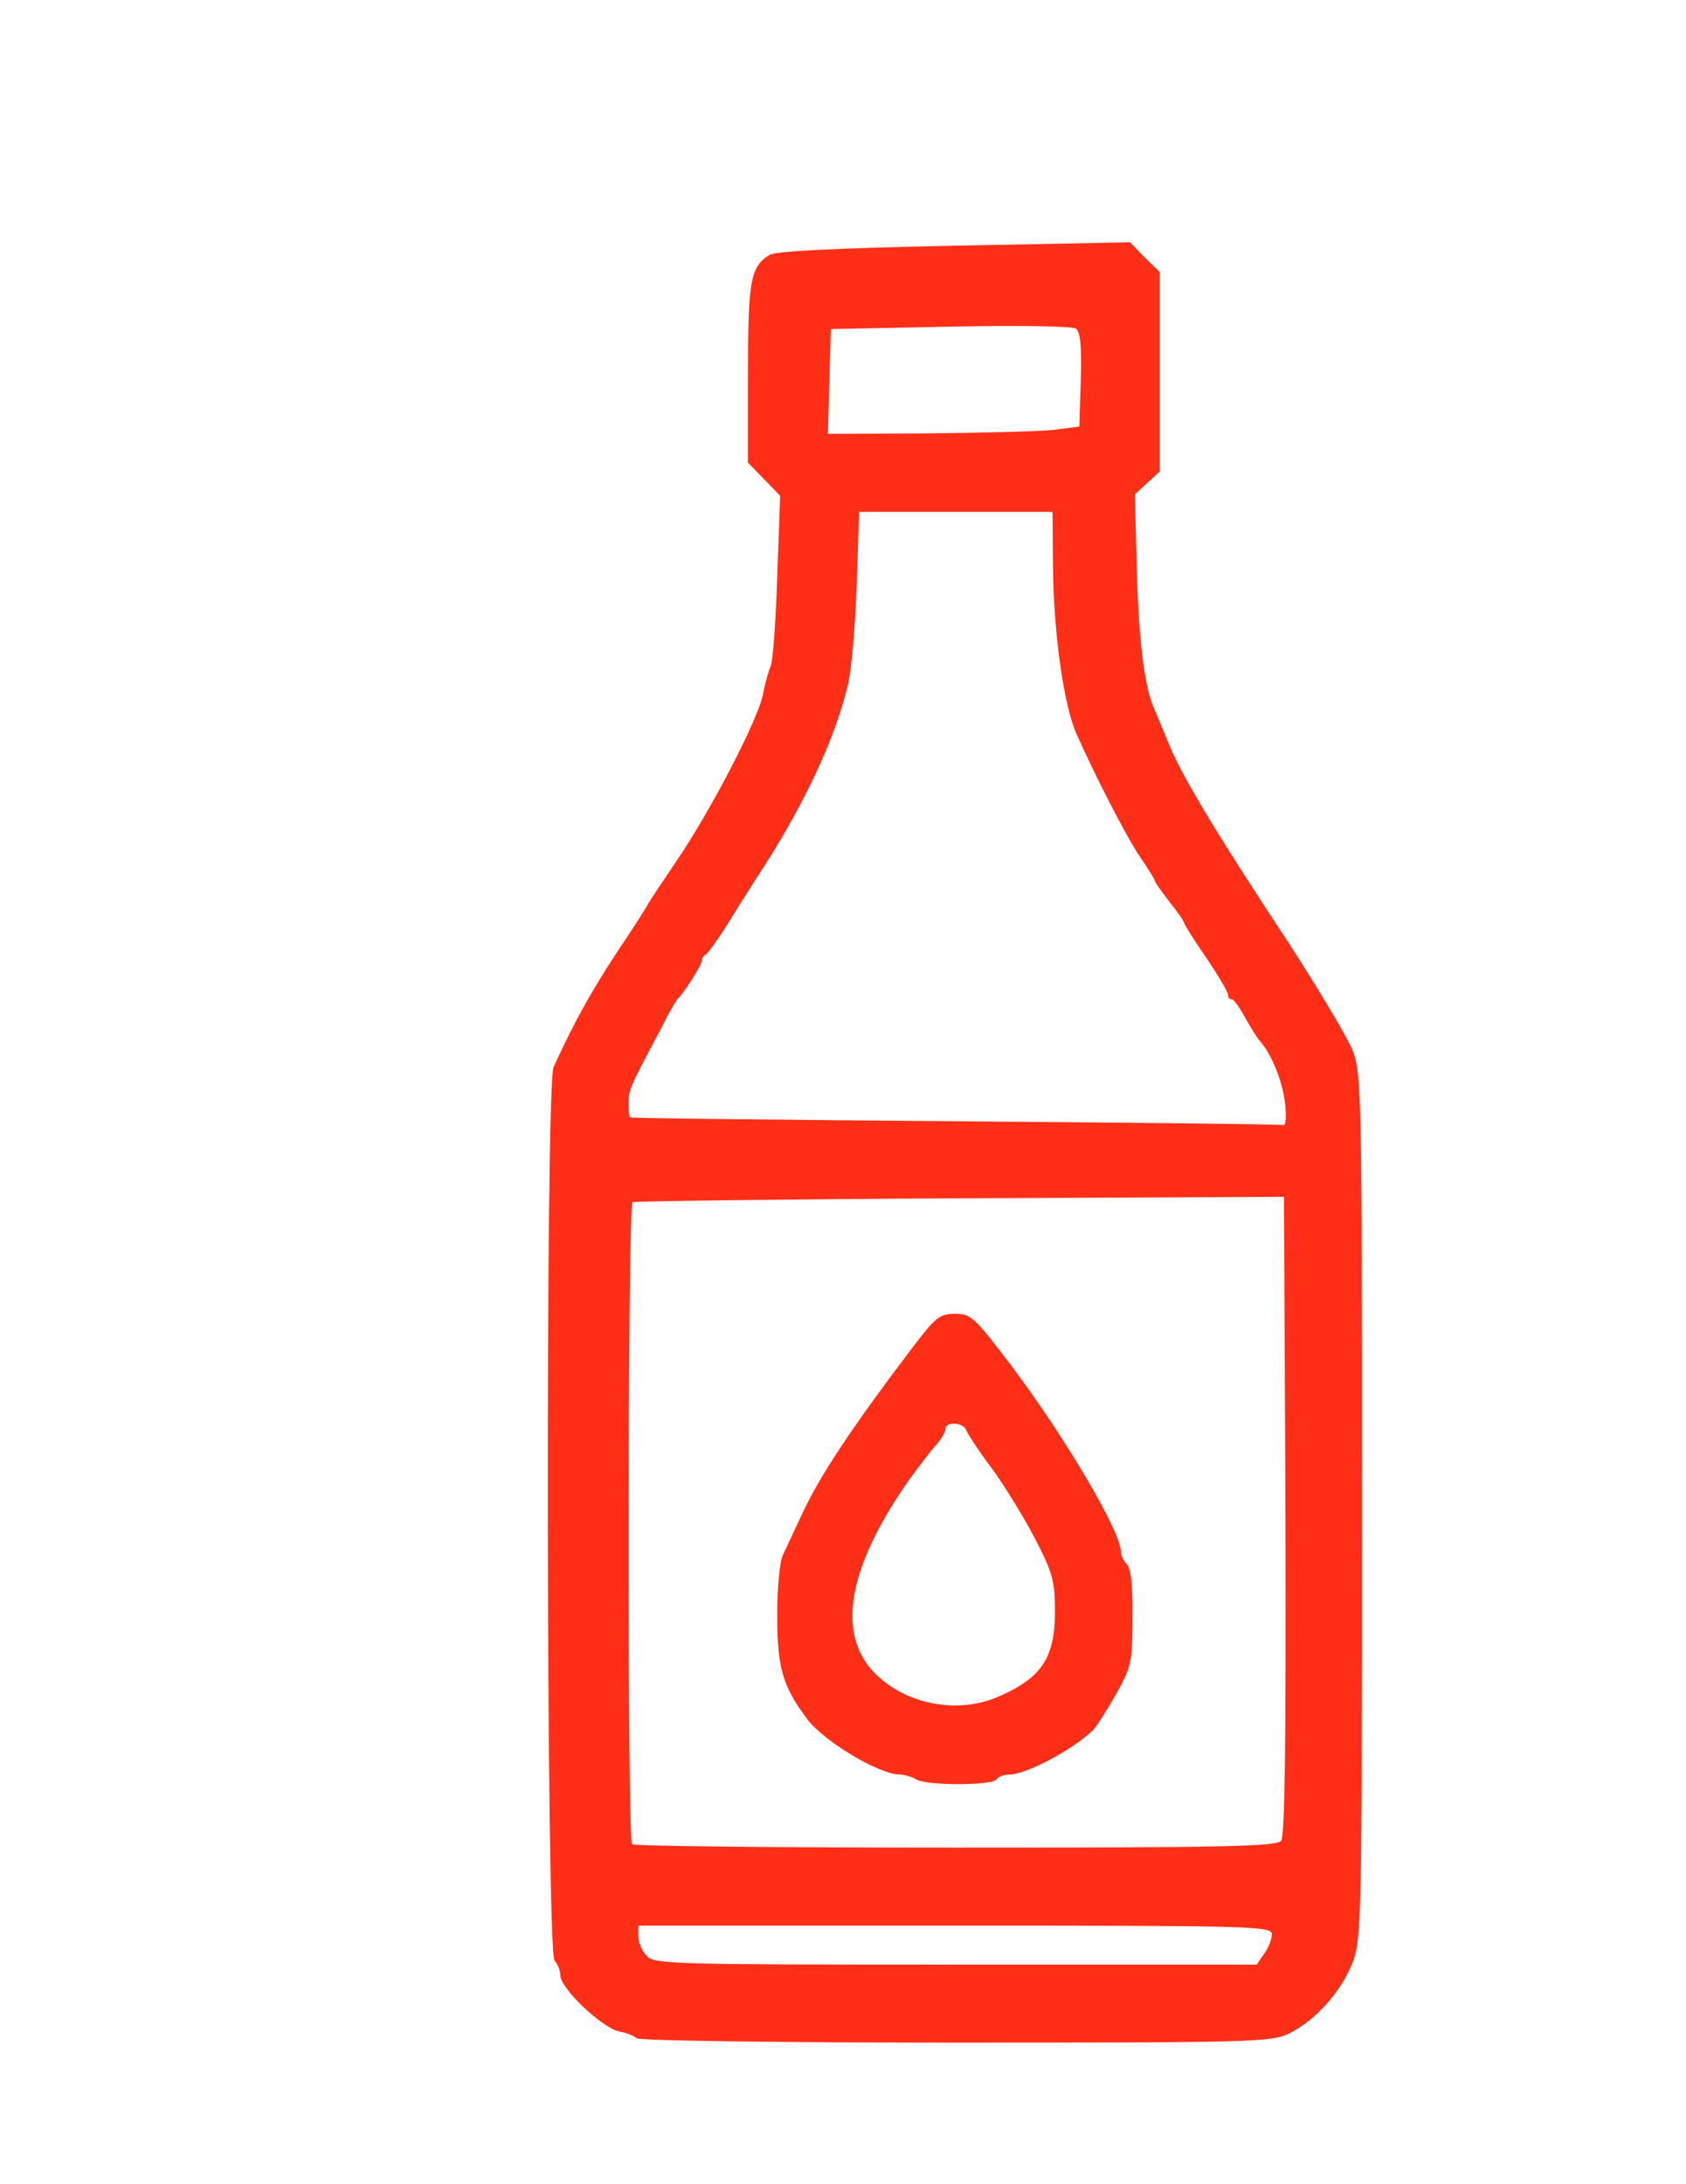
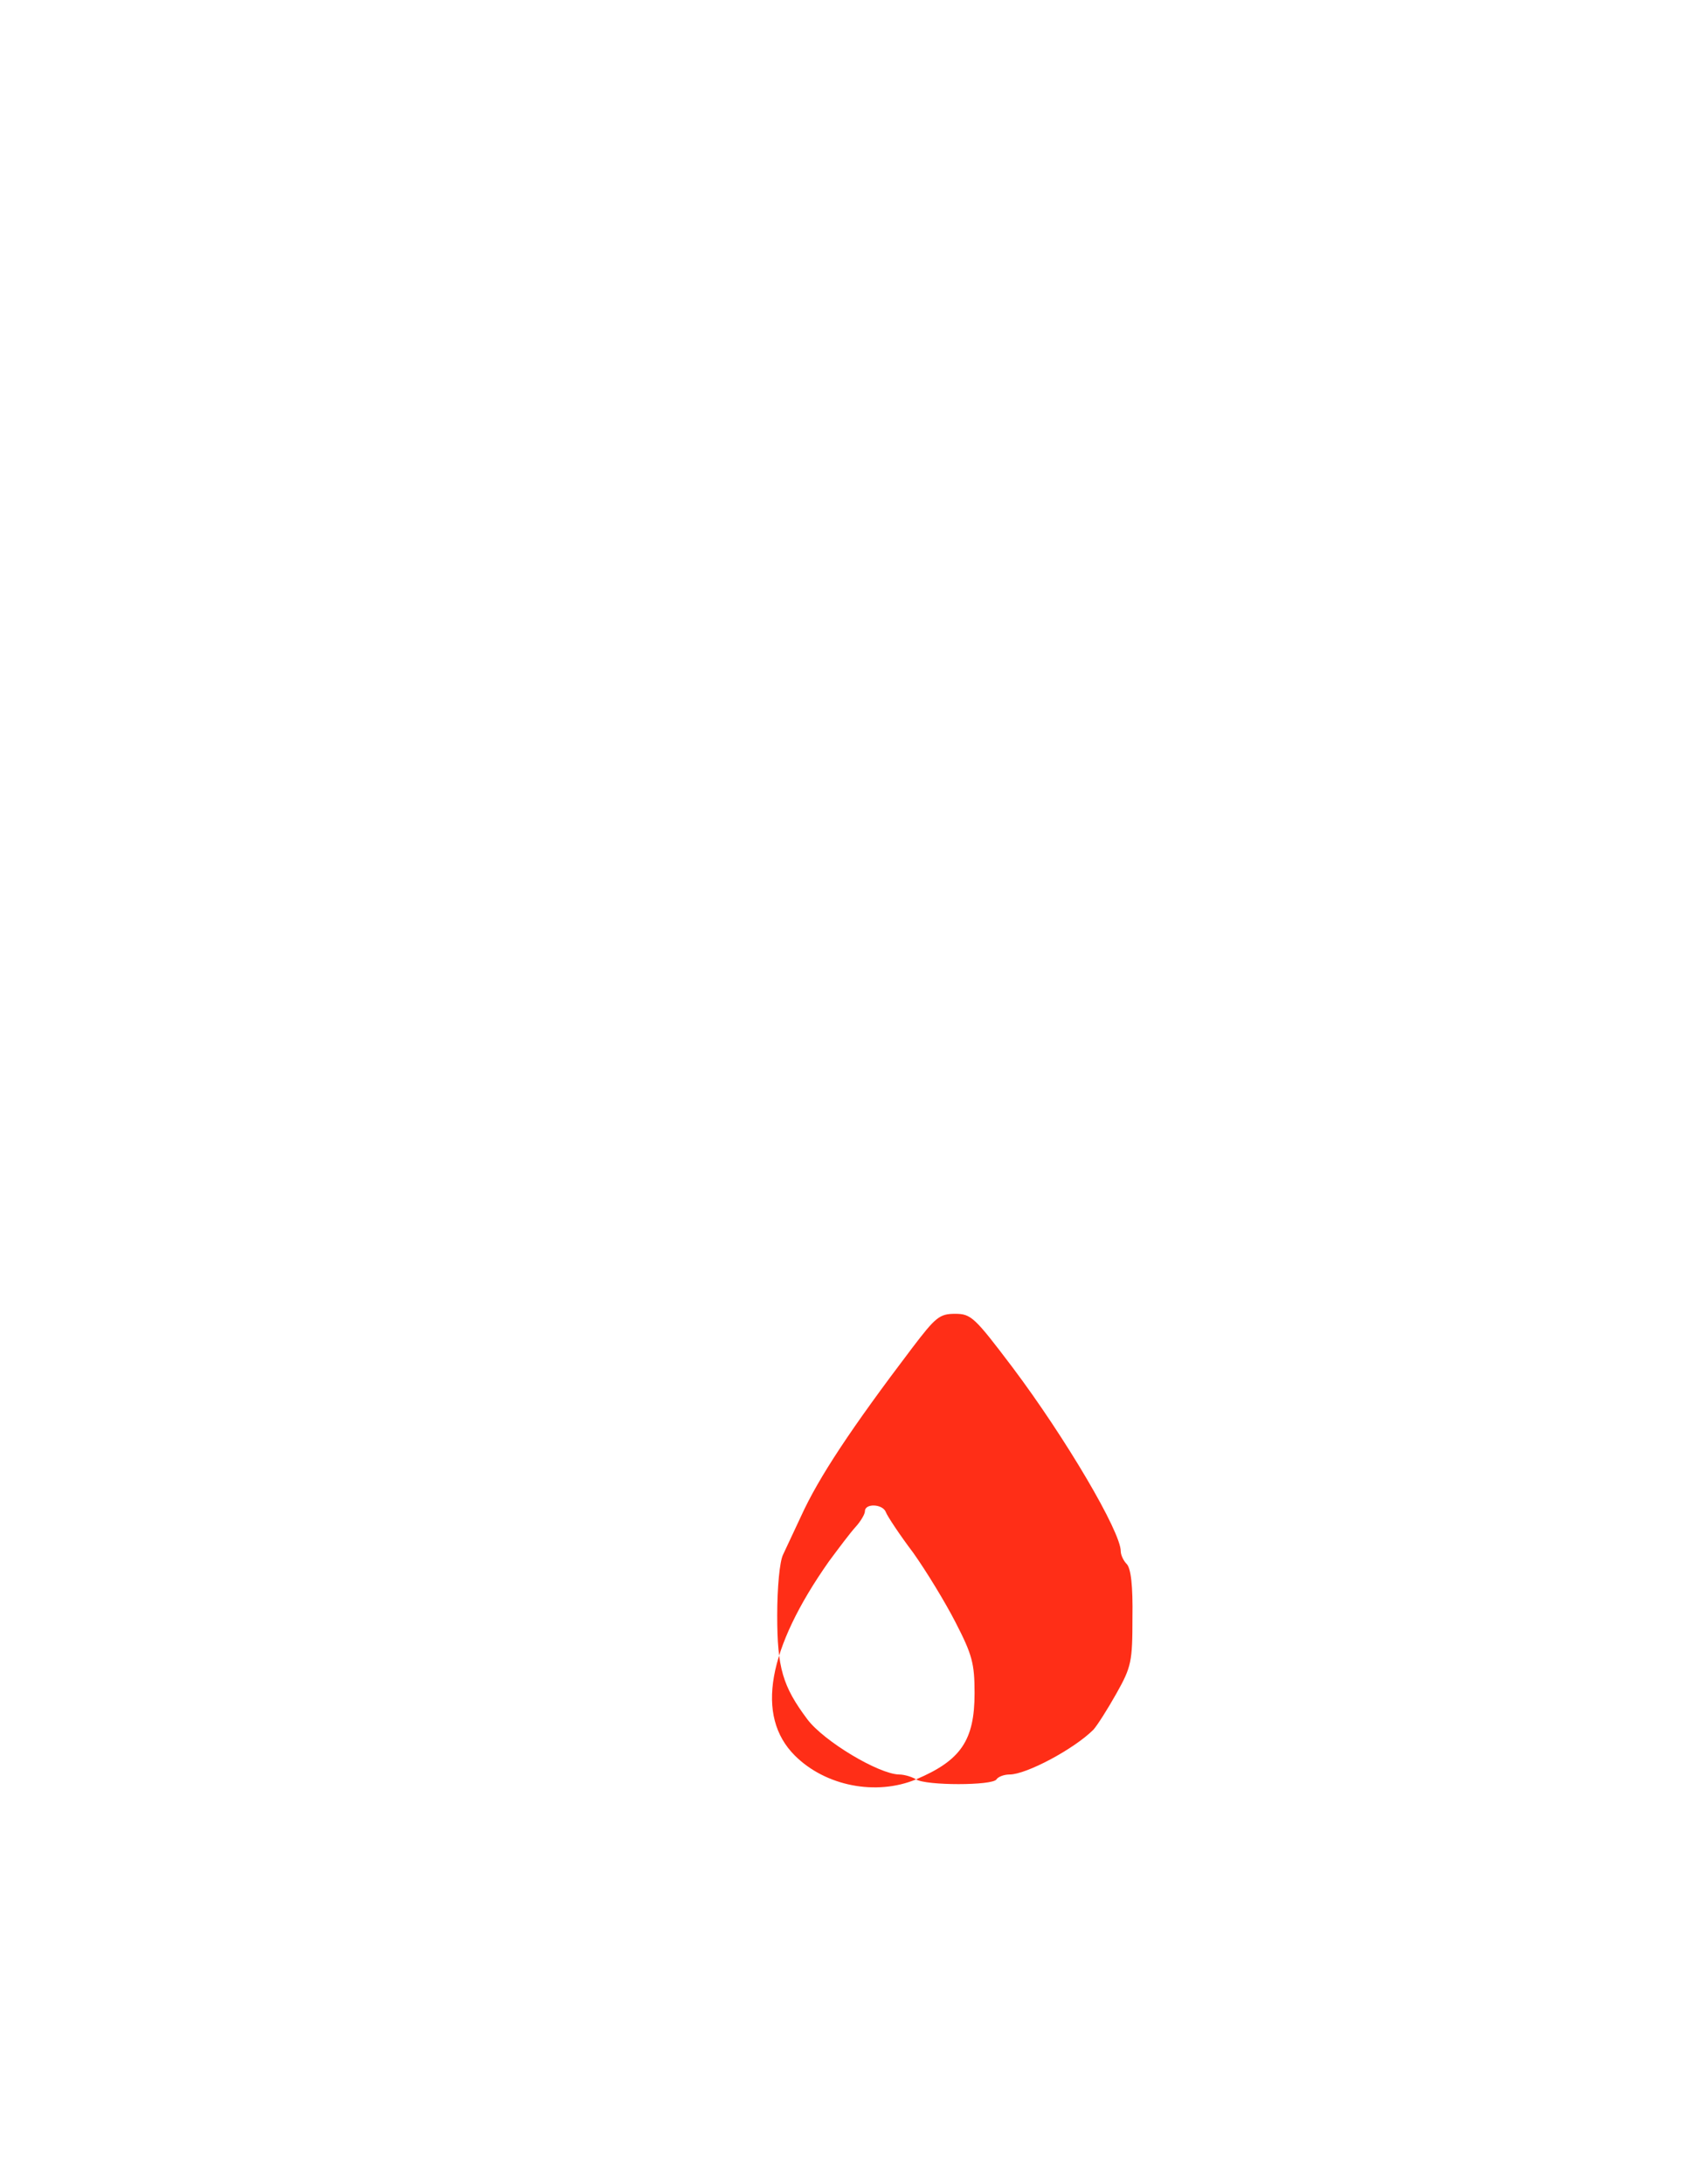
<svg xmlns="http://www.w3.org/2000/svg" version="1.0" width="346px" height="448px" viewBox="0 0 346 448" preserveAspectRatio="xMidYMid meet">
  <g fill="#FF2E17">
-     <path d="M 130.6 418.1 c -0.3 -0.4 -1.9 -1.1 -3.6 -1.4 -3.5 -0.8 -12 -8.8 -12 -11.5 0 -1 -0.6 -2.4 -1.2 -3 -1.7 -1.7 -1.9 -179.6 -0.2 -183.3 4.1 -9 7.7 -15.5 13.1 -23.7 3.5 -5.2 6.3 -9.6 6.3 -9.8 0 -0.1 2.6 -4 5.7 -8.6 7 -10.2 17 -29.4 17.9 -34.5 0.4 -2.1 1.1 -4.6 1.5 -5.5 0.5 -0.9 1.1 -9.2 1.4 -18.4 l 0.6 -16.7 -3.3 -3.4 -3.3 -3.4 0 -18.3 c 0 -19 0.5 -21.9 4.4 -24.3 1.2 -0.8 14 -1.4 37.9 -1.9 l 36.1 -0.7 3 3.1 3.1 3 0 20.4 0 20.5 -2.5 2.3 -2.6 2.4 0.4 15.6 c 0.4 14.8 1.6 24.1 3.6 28.5 0.5 1.1 1.8 4.3 3 7.2 2.6 6.4 9.8 18.4 24.6 40.8 6.1 9.4 12 19.3 13.1 22 1.8 4.8 1.9 8.6 1.9 93.5 0 84.7 -0.1 88.7 -1.9 93.5 -2.3 6 -7.6 11.9 -13 14.6 -3.8 1.8 -6.9 1.9 -68.7 1.9 -35.7 0 -65 -0.4 -65.3 -0.9 z  m 128.8 -17.3 c 0.9 -1.2 1.6 -3 1.6 -4 0 -1.7 -3.4 -1.8 -65 -1.8 l -65 0 0 2.2 c 0 1.2 0.7 3 1.7 4 1.5 1.7 4.8 1.8 63.4 1.8 l 61.8 0 1.5 -2.2 z  m 3.5 -23.2 c 0.8 -0.9 1 -19.2 0.9 -66.7 l -0.3 -65.4 -66.5 0.3 c -36.5 0.2 -66.8 0.6 -67.2 0.8 -1 0.6 -1.1 130.8 -0.1 131.7 0.3 0.4 30.2 0.7 66.3 0.7 54.3 0 66 -0.2 66.9 -1.4 z  m 0.8 -151.4 c -0.5 -4.4 -2.8 -10.1 -5.2 -12.7 -0.5 -0.6 -1.9 -2.8 -3 -4.8 -1.1 -2 -2.3 -3.7 -2.7 -3.7 -0.5 0 -0.8 -0.4 -0.8 -1 0 -0.5 -2 -3.9 -4.5 -7.6 -2.5 -3.6 -4.5 -6.8 -4.5 -7.1 0 -0.3 -1.3 -2.2 -3 -4.3 -1.6 -2.1 -3 -4 -3 -4.3 0 -0.3 -1.5 -2.7 -3.3 -5.3 -2.7 -4.1 -8.8 -15.9 -12.8 -24.9 -2.6 -5.8 -4.7 -20.7 -4.8 -34.2 l -0.1 -11.3 -19.9 0 -19.8 0 -0.5 15.3 c -0.3 8.3 -1.1 17.5 -1.8 20.2 -2.8 11.7 -9.6 25.8 -19 40 -0.8 1.3 -3.3 5.1 -5.4 8.6 -2.2 3.5 -4.4 6.6 -4.8 6.7 -0.4 0.2 -0.8 0.8 -0.8 1.3 0 0.9 -3.6 6.5 -5 7.9 -0.3 0.3 -1.2 1.9 -2.1 3.5 -0.8 1.7 -2.6 5 -3.9 7.5 -3.8 7.2 -4 7.8 -4 10.5 0 1.4 0.1 2.6 0.3 2.7 0.1 0.2 30.1 0.5 66.7 0.8 36.6 0.3 66.9 0.6 67.4 0.8 0.5 0.1 0.6 -2 0.3 -4.6 z  m -47.7 -138 l 5.5 -0.7 0.3 -9.6 c 0.2 -6.9 -0.1 -9.8 -1 -10.5 -0.7 -0.5 -11.9 -0.7 -25.8 -0.4 l -24.5 0.5 -0.3 10.8 -0.3 10.7 20.3 -0.1 c 11.2 -0.1 22.8 -0.4 25.8 -0.7 z " />
-     <path d="M 188 365 c -0.8 -0.5 -2.4 -1 -3.5 -1 -4.2 -0.1 -15.4 -6.8 -18.8 -11.3 -5.1 -6.8 -6.2 -10.6 -6.2 -21.3 0 -5.8 0.5 -11.1 1.2 -12.5 0.6 -1.3 2.3 -4.9 3.7 -7.9 3.6 -7.9 10.2 -17.9 22.8 -34.5 4.8 -6.3 5.6 -7 8.8 -7 3.3 0 4 0.7 11.8 11 10.9 14.5 22.2 33.7 22.2 37.7 0 0.8 0.6 2 1.2 2.6 0.9 0.9 1.3 4.5 1.2 11 0 9 -0.2 10.1 -3.3 15.6 -1.8 3.2 -3.9 6.5 -4.7 7.4 -4 4 -13.8 9.2 -17.2 9.2 -1.2 0 -2.4 0.5 -2.7 1 -0.8 1.3 -14.5 1.3 -16.5 0 z  m 16.5 -16.8 c 9.2 -3.9 12 -8 12 -17.7 0 -6.1 -0.5 -7.9 -3.9 -14.5 -2.1 -4.1 -6 -10.5 -8.7 -14.3 -2.8 -3.7 -5.3 -7.5 -5.6 -8.3 -0.6 -1.7 -4.3 -1.9 -4.3 -0.2 0 0.6 -0.9 2.1 -1.9 3.2 -1.1 1.2 -3.5 4.4 -5.5 7.1 -12.6 17.9 -15.1 31.7 -7 39.8 6.3 6.3 16.7 8.3 24.9 4.9 z " />
+     <path d="M 188 365 c -0.8 -0.5 -2.4 -1 -3.5 -1 -4.2 -0.1 -15.4 -6.8 -18.8 -11.3 -5.1 -6.8 -6.2 -10.6 -6.2 -21.3 0 -5.8 0.5 -11.1 1.2 -12.5 0.6 -1.3 2.3 -4.9 3.7 -7.9 3.6 -7.9 10.2 -17.9 22.8 -34.5 4.8 -6.3 5.6 -7 8.8 -7 3.3 0 4 0.7 11.8 11 10.9 14.5 22.2 33.7 22.2 37.7 0 0.8 0.6 2 1.2 2.6 0.9 0.9 1.3 4.5 1.2 11 0 9 -0.2 10.1 -3.3 15.6 -1.8 3.2 -3.9 6.5 -4.7 7.4 -4 4 -13.8 9.2 -17.2 9.2 -1.2 0 -2.4 0.5 -2.7 1 -0.8 1.3 -14.5 1.3 -16.5 0 z  c 9.2 -3.9 12 -8 12 -17.7 0 -6.1 -0.5 -7.9 -3.9 -14.5 -2.1 -4.1 -6 -10.5 -8.7 -14.3 -2.8 -3.7 -5.3 -7.5 -5.6 -8.3 -0.6 -1.7 -4.3 -1.9 -4.3 -0.2 0 0.6 -0.9 2.1 -1.9 3.2 -1.1 1.2 -3.5 4.4 -5.5 7.1 -12.6 17.9 -15.1 31.7 -7 39.8 6.3 6.3 16.7 8.3 24.9 4.9 z " />
  </g>
</svg>